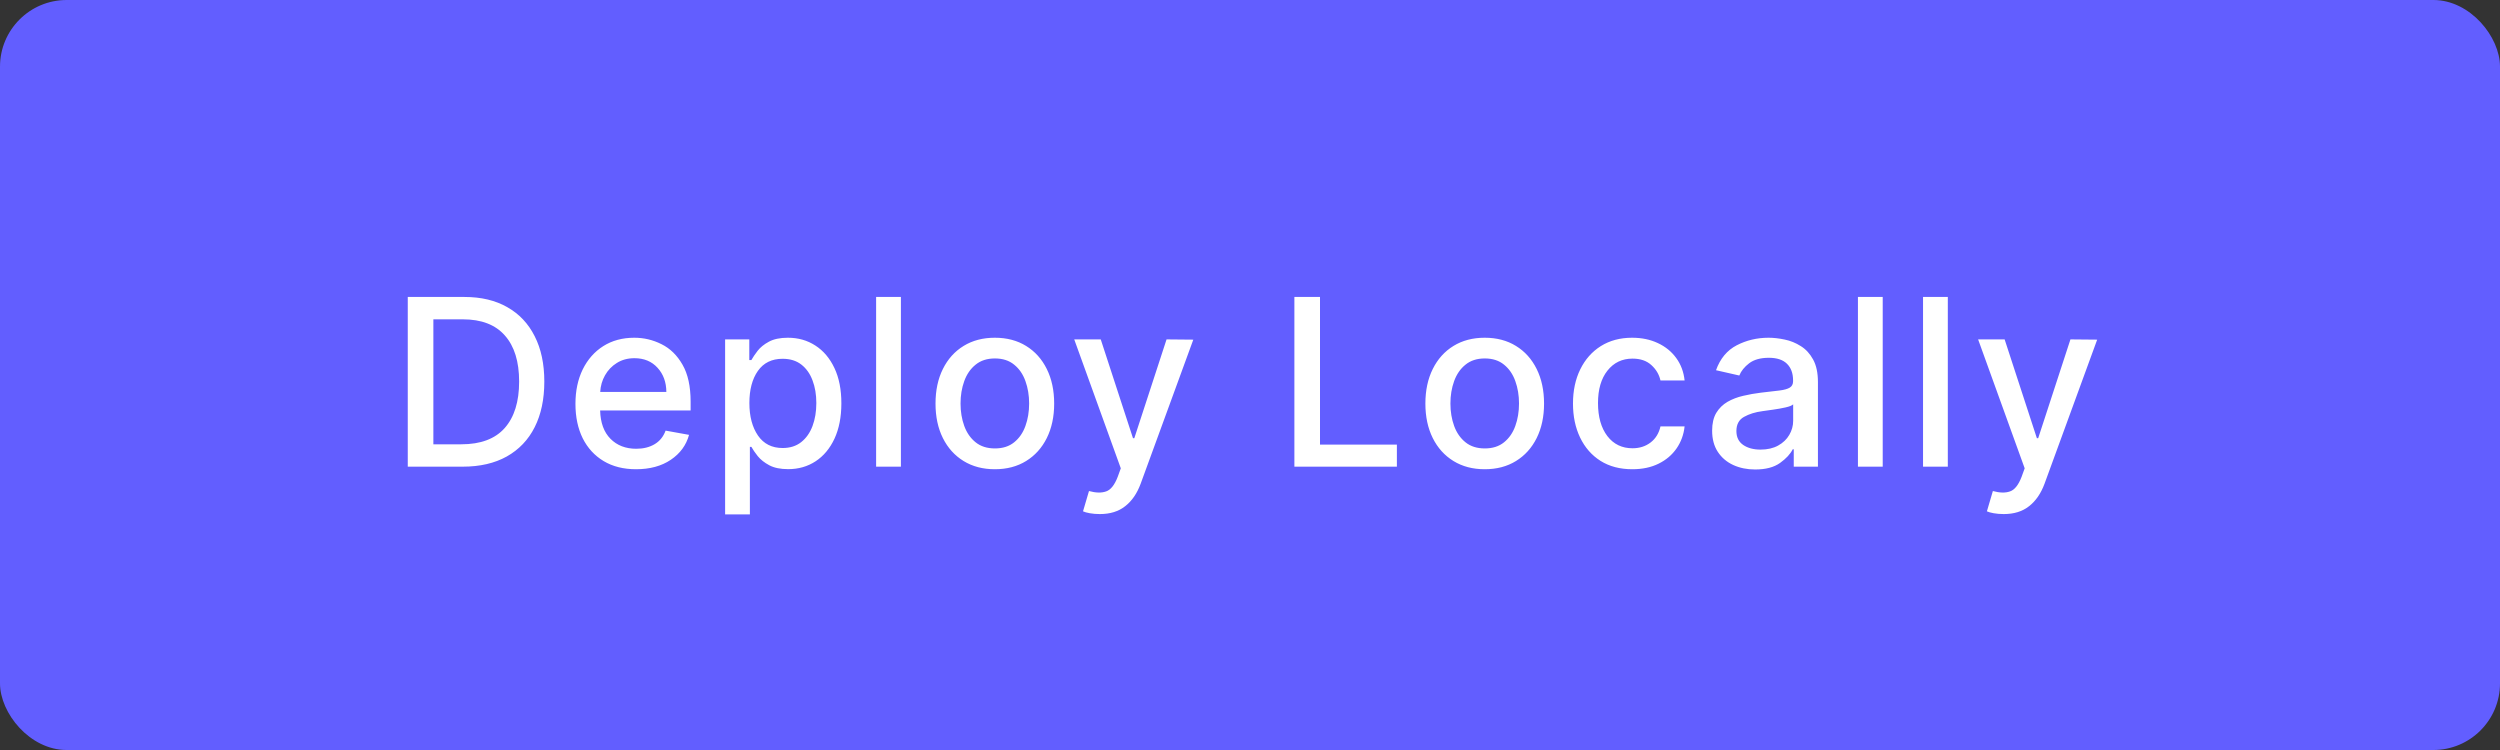
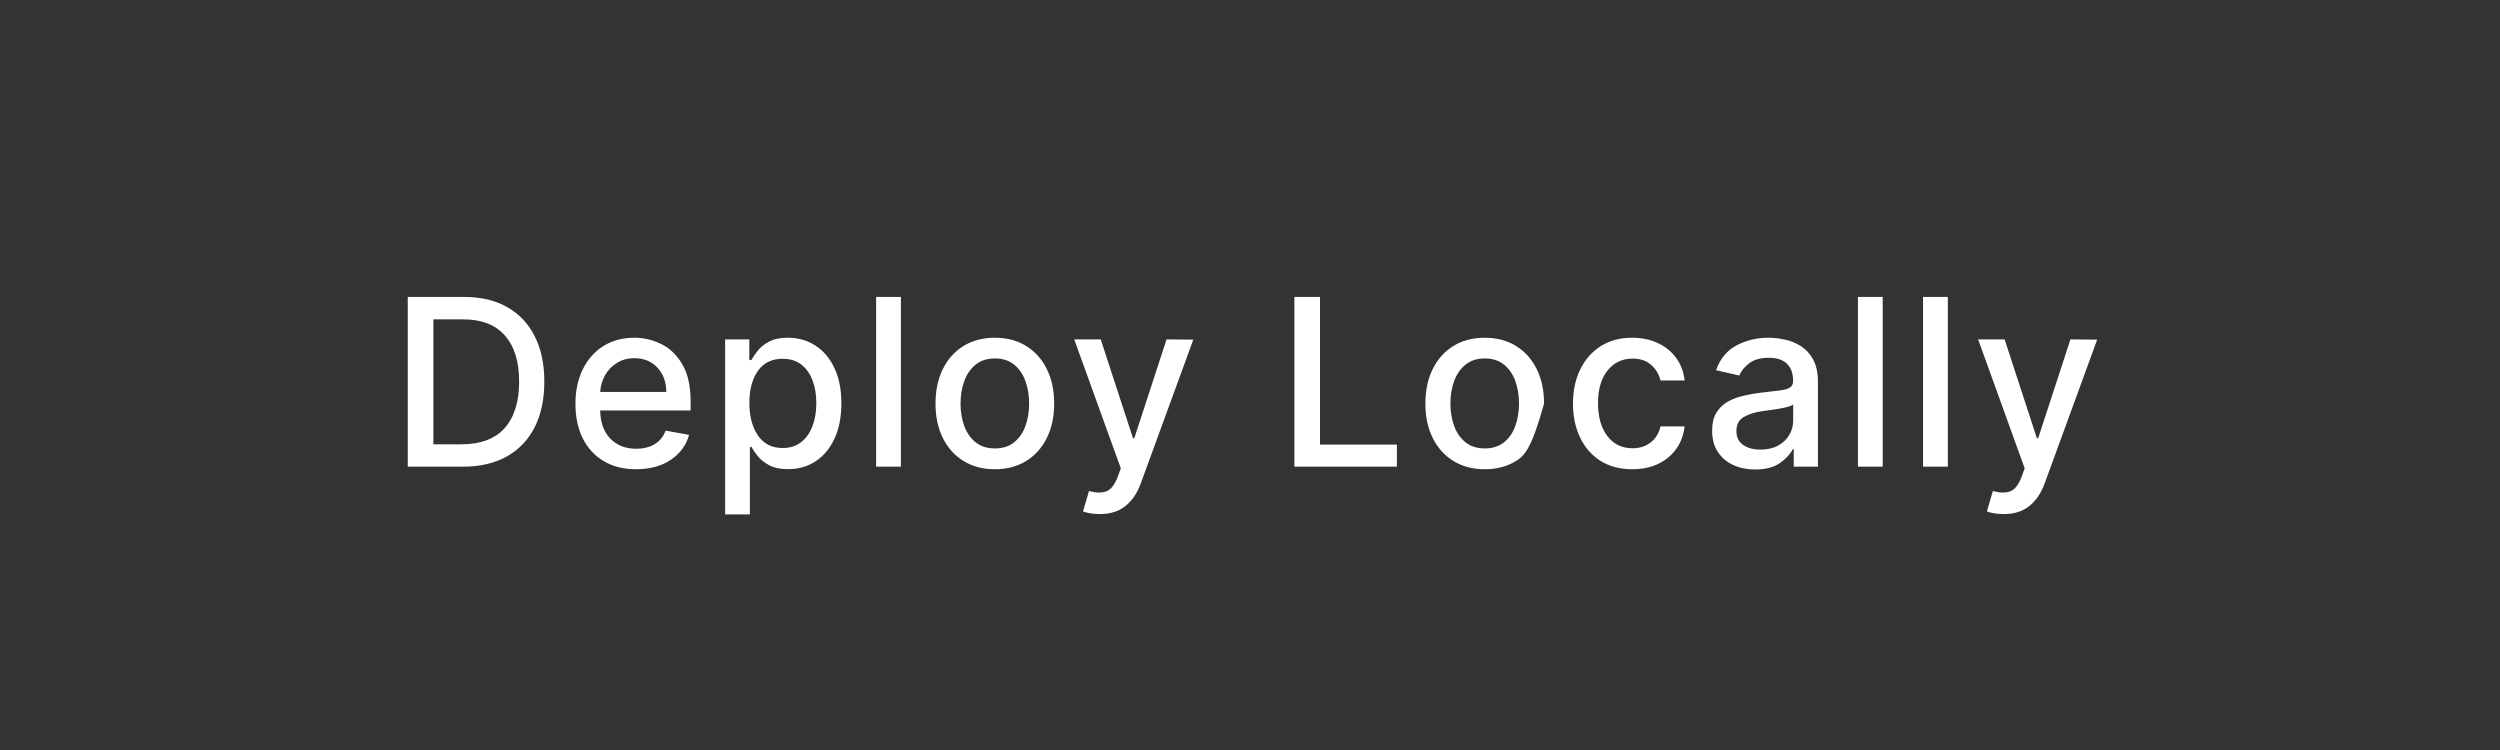
<svg xmlns="http://www.w3.org/2000/svg" width="150" height="45" viewBox="0 0 150 45" fill="none">
  <rect x="0" y="0" width="150" height="45" fill="#333333" stroke="none" />
-   <rect width="150" height="45" rx="4" fill="#625EFF" />
-   <path d="M27.762 28H24.466V17.818H27.866C28.867 17.818 29.724 18.022 30.437 18.43C31.152 18.834 31.701 19.416 32.082 20.175C32.467 20.93 32.659 21.837 32.659 22.894C32.659 23.955 32.467 24.866 32.082 25.629C31.698 26.391 31.139 26.977 30.407 27.389C29.678 27.796 28.796 28 27.762 28ZM26.002 26.658H27.677C28.837 26.658 29.706 26.333 30.282 25.683C30.859 25.03 31.148 24.101 31.148 22.894C31.148 21.694 30.863 20.773 30.292 20.13C29.726 19.484 28.886 19.16 27.772 19.16H26.002V26.658ZM38.161 28.154C37.412 28.154 36.766 27.992 36.222 27.667C35.679 27.342 35.259 26.886 34.964 26.3C34.673 25.71 34.527 25.02 34.527 24.232C34.527 23.449 34.673 22.76 34.964 22.163C35.259 21.567 35.67 21.101 36.197 20.766C36.728 20.432 37.347 20.264 38.057 20.264C38.633 20.264 39.179 20.393 39.692 20.652C40.209 20.907 40.629 21.317 40.95 21.88C41.275 22.44 41.437 23.181 41.437 24.102V24.629H36.008C36.028 25.365 36.235 25.932 36.63 26.329C37.024 26.727 37.54 26.926 38.176 26.926C38.6 26.926 38.967 26.835 39.275 26.653C39.583 26.47 39.803 26.199 39.936 25.837L41.343 26.091C41.174 26.711 40.809 27.209 40.249 27.587C39.689 27.965 38.993 28.154 38.161 28.154ZM36.013 23.516H39.981C39.977 22.932 39.802 22.45 39.454 22.069C39.106 21.684 38.643 21.492 38.067 21.492C37.666 21.492 37.314 21.587 37.013 21.776C36.714 21.961 36.477 22.208 36.302 22.516C36.129 22.821 36.033 23.154 36.013 23.516ZM43.507 30.864V20.364H44.958V21.602H45.083C45.172 21.442 45.297 21.259 45.456 21.05C45.618 20.841 45.843 20.659 46.132 20.503C46.423 20.344 46.804 20.264 47.275 20.264C47.892 20.264 48.44 20.42 48.921 20.732C49.405 21.043 49.786 21.492 50.064 22.079C50.343 22.666 50.482 23.371 50.482 24.197C50.482 25.019 50.344 25.726 50.069 26.32C49.794 26.91 49.416 27.362 48.936 27.677C48.455 27.992 47.907 28.149 47.29 28.149C46.826 28.149 46.448 28.071 46.157 27.916C45.865 27.76 45.635 27.577 45.465 27.369C45.3 27.16 45.172 26.974 45.083 26.812H44.993V30.864H43.507ZM44.963 24.182C44.963 24.984 45.136 25.635 45.48 26.136C45.825 26.633 46.317 26.881 46.957 26.881C47.401 26.881 47.772 26.764 48.071 26.528C48.372 26.29 48.599 25.967 48.752 25.559C48.904 25.151 48.98 24.692 48.98 24.182C48.98 23.675 48.904 23.222 48.752 22.825C48.603 22.424 48.379 22.107 48.081 21.875C47.782 21.643 47.408 21.527 46.957 21.527C46.307 21.527 45.812 21.771 45.471 22.258C45.132 22.742 44.963 23.383 44.963 24.182ZM54.054 17.818V28H52.567V17.818H54.054ZM59.69 28.154C58.974 28.154 58.35 27.99 57.816 27.662C57.282 27.334 56.868 26.875 56.573 26.285C56.278 25.692 56.131 25.002 56.131 24.217C56.131 23.424 56.278 22.732 56.573 22.139C56.868 21.545 57.282 21.084 57.816 20.756C58.35 20.428 58.974 20.264 59.69 20.264C60.41 20.264 61.034 20.428 61.565 20.756C62.098 21.084 62.513 21.545 62.807 22.139C63.102 22.732 63.25 23.424 63.25 24.217C63.25 25.002 63.102 25.692 62.807 26.285C62.513 26.875 62.098 27.334 61.565 27.662C61.034 27.99 60.41 28.154 59.69 28.154ZM59.695 26.906C60.163 26.906 60.547 26.784 60.849 26.538C61.154 26.293 61.379 25.967 61.525 25.559C61.674 25.148 61.748 24.699 61.748 24.212C61.748 23.724 61.674 23.275 61.525 22.864C61.379 22.453 61.154 22.125 60.849 21.88C60.547 21.631 60.163 21.507 59.695 21.507C59.228 21.507 58.842 21.631 58.537 21.88C58.232 22.125 58.005 22.453 57.856 22.864C57.707 23.275 57.632 23.724 57.632 24.212C57.632 24.699 57.707 25.148 57.856 25.559C58.005 25.967 58.232 26.293 58.537 26.538C58.842 26.784 59.228 26.906 59.695 26.906ZM65.995 30.844C65.773 30.844 65.571 30.827 65.389 30.794C65.207 30.761 65.071 30.723 64.981 30.68L65.339 29.462C65.747 29.574 66.088 29.583 66.363 29.486C66.642 29.394 66.875 29.1 67.064 28.607L67.248 28.099L64.454 20.364H66.045L67.979 26.29H68.059L69.993 20.364L71.598 20.379L68.441 29.019C68.223 29.609 67.913 30.06 67.512 30.371C67.114 30.686 66.609 30.844 65.995 30.844ZM77.663 28V17.818H79.2V26.678H83.813V28H77.663ZM89.083 28.154C88.367 28.154 87.743 27.99 87.209 27.662C86.675 27.334 86.261 26.875 85.966 26.285C85.671 25.692 85.523 25.002 85.523 24.217C85.523 23.424 85.671 22.732 85.966 22.139C86.261 21.545 86.675 21.084 87.209 20.756C87.743 20.428 88.367 20.264 89.083 20.264C89.802 20.264 90.427 20.428 90.957 20.756C91.491 21.084 91.905 21.545 92.2 22.139C92.495 22.732 92.643 23.424 92.643 24.217C92.643 25.002 92.495 25.692 92.2 26.285C91.905 26.875 91.491 27.334 90.957 27.662C90.427 27.99 89.802 28.154 89.083 28.154ZM89.088 26.906C89.555 26.906 89.94 26.784 90.242 26.538C90.546 26.293 90.772 25.967 90.918 25.559C91.067 25.148 91.141 24.699 91.141 24.212C91.141 23.724 91.067 23.275 90.918 22.864C90.772 22.453 90.546 22.125 90.242 21.88C89.94 21.631 89.555 21.507 89.088 21.507C88.621 21.507 88.235 21.631 87.93 21.88C87.625 22.125 87.398 22.453 87.249 22.864C87.1 23.275 87.025 23.724 87.025 24.212C87.025 24.699 87.1 25.148 87.249 25.559C87.398 25.967 87.625 26.293 87.93 26.538C88.235 26.784 88.621 26.906 89.088 26.906ZM97.939 28.154C97.2 28.154 96.563 27.987 96.03 27.652C95.499 27.314 95.092 26.848 94.807 26.255C94.522 25.662 94.379 24.982 94.379 24.217C94.379 23.438 94.525 22.752 94.817 22.158C95.108 21.565 95.519 21.101 96.049 20.766C96.583 20.432 97.208 20.264 97.924 20.264C98.504 20.264 99.021 20.372 99.475 20.587C99.929 20.799 100.295 21.098 100.574 21.482C100.855 21.867 101.023 22.316 101.076 22.829H99.629C99.549 22.472 99.367 22.163 99.082 21.905C98.8 21.646 98.423 21.517 97.949 21.517C97.329 21.517 96.828 21.757 96.447 22.238C96.069 22.715 95.88 23.363 95.88 24.182C95.88 25.014 96.068 25.675 96.442 26.166C96.817 26.653 97.319 26.896 97.949 26.896C98.373 26.896 98.736 26.78 99.037 26.548C99.339 26.316 99.536 25.995 99.629 25.584H101.076C101.023 26.078 100.862 26.518 100.594 26.906C100.325 27.294 99.966 27.599 99.515 27.821C99.067 28.043 98.542 28.154 97.939 28.154ZM105.308 28.169C104.824 28.169 104.386 28.079 103.995 27.901C103.607 27.722 103.299 27.46 103.071 27.115C102.842 26.767 102.728 26.343 102.728 25.842C102.728 25.408 102.81 25.052 102.976 24.773C103.145 24.495 103.369 24.275 103.647 24.112C103.929 23.95 104.244 23.829 104.592 23.749C104.94 23.666 105.294 23.604 105.656 23.56C106.113 23.507 106.483 23.464 106.764 23.431C107.049 23.395 107.257 23.337 107.386 23.257C107.518 23.178 107.585 23.048 107.585 22.869V22.834C107.585 22.4 107.462 22.064 107.217 21.825C106.975 21.587 106.614 21.467 106.133 21.467C105.633 21.467 105.238 21.577 104.95 21.796C104.665 22.014 104.468 22.259 104.358 22.531L102.961 22.213C103.21 21.517 103.624 21.018 104.204 20.717C104.787 20.415 105.424 20.264 106.113 20.264C106.418 20.264 106.741 20.301 107.083 20.374C107.424 20.443 107.745 20.574 108.047 20.766C108.352 20.955 108.599 21.224 108.788 21.572C108.98 21.92 109.076 22.372 109.076 22.929V28H107.625V26.956H107.565C107.422 27.241 107.169 27.514 106.804 27.776C106.44 28.038 105.941 28.169 105.308 28.169ZM105.631 26.976C106.045 26.976 106.398 26.895 106.69 26.732C106.982 26.57 107.204 26.358 107.356 26.096C107.512 25.831 107.59 25.547 107.59 25.246V24.261C107.52 24.331 107.368 24.392 107.132 24.445C106.897 24.498 106.648 24.543 106.387 24.579C106.125 24.616 105.913 24.646 105.75 24.669C105.319 24.725 104.95 24.84 104.642 25.012C104.337 25.181 104.184 25.465 104.184 25.862C104.184 26.23 104.32 26.509 104.592 26.697C104.864 26.883 105.21 26.976 105.631 26.976ZM112.963 17.818V28H111.476V17.818H112.963ZM116.869 17.818V28H115.382V17.818H116.869ZM120.228 30.844C120.006 30.844 119.804 30.827 119.622 30.794C119.44 30.761 119.304 30.723 119.214 30.68L119.572 29.462C119.98 29.574 120.321 29.583 120.596 29.486C120.875 29.394 121.108 29.1 121.297 28.607L121.481 28.099L118.687 20.364H120.278L122.212 26.29H122.292L124.226 20.364L125.831 20.379L122.674 29.019C122.456 29.609 122.146 30.06 121.745 30.371C121.347 30.686 120.842 30.844 120.228 30.844Z" fill="white" />
+   <path d="M27.762 28H24.466V17.818H27.866C28.867 17.818 29.724 18.022 30.437 18.43C31.152 18.834 31.701 19.416 32.082 20.175C32.467 20.93 32.659 21.837 32.659 22.894C32.659 23.955 32.467 24.866 32.082 25.629C31.698 26.391 31.139 26.977 30.407 27.389C29.678 27.796 28.796 28 27.762 28ZM26.002 26.658H27.677C28.837 26.658 29.706 26.333 30.282 25.683C30.859 25.03 31.148 24.101 31.148 22.894C31.148 21.694 30.863 20.773 30.292 20.13C29.726 19.484 28.886 19.16 27.772 19.16H26.002V26.658ZM38.161 28.154C37.412 28.154 36.766 27.992 36.222 27.667C35.679 27.342 35.259 26.886 34.964 26.3C34.673 25.71 34.527 25.02 34.527 24.232C34.527 23.449 34.673 22.76 34.964 22.163C35.259 21.567 35.67 21.101 36.197 20.766C36.728 20.432 37.347 20.264 38.057 20.264C38.633 20.264 39.179 20.393 39.692 20.652C40.209 20.907 40.629 21.317 40.95 21.88C41.275 22.44 41.437 23.181 41.437 24.102V24.629H36.008C36.028 25.365 36.235 25.932 36.63 26.329C37.024 26.727 37.54 26.926 38.176 26.926C38.6 26.926 38.967 26.835 39.275 26.653C39.583 26.47 39.803 26.199 39.936 25.837L41.343 26.091C41.174 26.711 40.809 27.209 40.249 27.587C39.689 27.965 38.993 28.154 38.161 28.154ZM36.013 23.516H39.981C39.977 22.932 39.802 22.45 39.454 22.069C39.106 21.684 38.643 21.492 38.067 21.492C37.666 21.492 37.314 21.587 37.013 21.776C36.714 21.961 36.477 22.208 36.302 22.516C36.129 22.821 36.033 23.154 36.013 23.516ZM43.507 30.864V20.364H44.958V21.602H45.083C45.172 21.442 45.297 21.259 45.456 21.05C45.618 20.841 45.843 20.659 46.132 20.503C46.423 20.344 46.804 20.264 47.275 20.264C47.892 20.264 48.44 20.42 48.921 20.732C49.405 21.043 49.786 21.492 50.064 22.079C50.343 22.666 50.482 23.371 50.482 24.197C50.482 25.019 50.344 25.726 50.069 26.32C49.794 26.91 49.416 27.362 48.936 27.677C48.455 27.992 47.907 28.149 47.29 28.149C46.826 28.149 46.448 28.071 46.157 27.916C45.865 27.76 45.635 27.577 45.465 27.369C45.3 27.16 45.172 26.974 45.083 26.812H44.993V30.864H43.507ZM44.963 24.182C44.963 24.984 45.136 25.635 45.48 26.136C45.825 26.633 46.317 26.881 46.957 26.881C47.401 26.881 47.772 26.764 48.071 26.528C48.372 26.29 48.599 25.967 48.752 25.559C48.904 25.151 48.98 24.692 48.98 24.182C48.98 23.675 48.904 23.222 48.752 22.825C48.603 22.424 48.379 22.107 48.081 21.875C47.782 21.643 47.408 21.527 46.957 21.527C46.307 21.527 45.812 21.771 45.471 22.258C45.132 22.742 44.963 23.383 44.963 24.182ZM54.054 17.818V28H52.567V17.818H54.054ZM59.69 28.154C58.974 28.154 58.35 27.99 57.816 27.662C57.282 27.334 56.868 26.875 56.573 26.285C56.278 25.692 56.131 25.002 56.131 24.217C56.131 23.424 56.278 22.732 56.573 22.139C56.868 21.545 57.282 21.084 57.816 20.756C58.35 20.428 58.974 20.264 59.69 20.264C60.41 20.264 61.034 20.428 61.565 20.756C62.098 21.084 62.513 21.545 62.807 22.139C63.102 22.732 63.25 23.424 63.25 24.217C63.25 25.002 63.102 25.692 62.807 26.285C62.513 26.875 62.098 27.334 61.565 27.662C61.034 27.99 60.41 28.154 59.69 28.154ZM59.695 26.906C60.163 26.906 60.547 26.784 60.849 26.538C61.154 26.293 61.379 25.967 61.525 25.559C61.674 25.148 61.748 24.699 61.748 24.212C61.748 23.724 61.674 23.275 61.525 22.864C61.379 22.453 61.154 22.125 60.849 21.88C60.547 21.631 60.163 21.507 59.695 21.507C59.228 21.507 58.842 21.631 58.537 21.88C58.232 22.125 58.005 22.453 57.856 22.864C57.707 23.275 57.632 23.724 57.632 24.212C57.632 24.699 57.707 25.148 57.856 25.559C58.005 25.967 58.232 26.293 58.537 26.538C58.842 26.784 59.228 26.906 59.695 26.906ZM65.995 30.844C65.773 30.844 65.571 30.827 65.389 30.794C65.207 30.761 65.071 30.723 64.981 30.68L65.339 29.462C65.747 29.574 66.088 29.583 66.363 29.486C66.642 29.394 66.875 29.1 67.064 28.607L67.248 28.099L64.454 20.364H66.045L67.979 26.29H68.059L69.993 20.364L71.598 20.379L68.441 29.019C68.223 29.609 67.913 30.06 67.512 30.371C67.114 30.686 66.609 30.844 65.995 30.844ZM77.663 28V17.818H79.2V26.678H83.813V28H77.663ZM89.083 28.154C88.367 28.154 87.743 27.99 87.209 27.662C86.675 27.334 86.261 26.875 85.966 26.285C85.671 25.692 85.523 25.002 85.523 24.217C85.523 23.424 85.671 22.732 85.966 22.139C86.261 21.545 86.675 21.084 87.209 20.756C87.743 20.428 88.367 20.264 89.083 20.264C89.802 20.264 90.427 20.428 90.957 20.756C91.491 21.084 91.905 21.545 92.2 22.139C92.495 22.732 92.643 23.424 92.643 24.217C91.905 26.875 91.491 27.334 90.957 27.662C90.427 27.99 89.802 28.154 89.083 28.154ZM89.088 26.906C89.555 26.906 89.94 26.784 90.242 26.538C90.546 26.293 90.772 25.967 90.918 25.559C91.067 25.148 91.141 24.699 91.141 24.212C91.141 23.724 91.067 23.275 90.918 22.864C90.772 22.453 90.546 22.125 90.242 21.88C89.94 21.631 89.555 21.507 89.088 21.507C88.621 21.507 88.235 21.631 87.93 21.88C87.625 22.125 87.398 22.453 87.249 22.864C87.1 23.275 87.025 23.724 87.025 24.212C87.025 24.699 87.1 25.148 87.249 25.559C87.398 25.967 87.625 26.293 87.93 26.538C88.235 26.784 88.621 26.906 89.088 26.906ZM97.939 28.154C97.2 28.154 96.563 27.987 96.03 27.652C95.499 27.314 95.092 26.848 94.807 26.255C94.522 25.662 94.379 24.982 94.379 24.217C94.379 23.438 94.525 22.752 94.817 22.158C95.108 21.565 95.519 21.101 96.049 20.766C96.583 20.432 97.208 20.264 97.924 20.264C98.504 20.264 99.021 20.372 99.475 20.587C99.929 20.799 100.295 21.098 100.574 21.482C100.855 21.867 101.023 22.316 101.076 22.829H99.629C99.549 22.472 99.367 22.163 99.082 21.905C98.8 21.646 98.423 21.517 97.949 21.517C97.329 21.517 96.828 21.757 96.447 22.238C96.069 22.715 95.88 23.363 95.88 24.182C95.88 25.014 96.068 25.675 96.442 26.166C96.817 26.653 97.319 26.896 97.949 26.896C98.373 26.896 98.736 26.78 99.037 26.548C99.339 26.316 99.536 25.995 99.629 25.584H101.076C101.023 26.078 100.862 26.518 100.594 26.906C100.325 27.294 99.966 27.599 99.515 27.821C99.067 28.043 98.542 28.154 97.939 28.154ZM105.308 28.169C104.824 28.169 104.386 28.079 103.995 27.901C103.607 27.722 103.299 27.46 103.071 27.115C102.842 26.767 102.728 26.343 102.728 25.842C102.728 25.408 102.81 25.052 102.976 24.773C103.145 24.495 103.369 24.275 103.647 24.112C103.929 23.95 104.244 23.829 104.592 23.749C104.94 23.666 105.294 23.604 105.656 23.56C106.113 23.507 106.483 23.464 106.764 23.431C107.049 23.395 107.257 23.337 107.386 23.257C107.518 23.178 107.585 23.048 107.585 22.869V22.834C107.585 22.4 107.462 22.064 107.217 21.825C106.975 21.587 106.614 21.467 106.133 21.467C105.633 21.467 105.238 21.577 104.95 21.796C104.665 22.014 104.468 22.259 104.358 22.531L102.961 22.213C103.21 21.517 103.624 21.018 104.204 20.717C104.787 20.415 105.424 20.264 106.113 20.264C106.418 20.264 106.741 20.301 107.083 20.374C107.424 20.443 107.745 20.574 108.047 20.766C108.352 20.955 108.599 21.224 108.788 21.572C108.98 21.92 109.076 22.372 109.076 22.929V28H107.625V26.956H107.565C107.422 27.241 107.169 27.514 106.804 27.776C106.44 28.038 105.941 28.169 105.308 28.169ZM105.631 26.976C106.045 26.976 106.398 26.895 106.69 26.732C106.982 26.57 107.204 26.358 107.356 26.096C107.512 25.831 107.59 25.547 107.59 25.246V24.261C107.52 24.331 107.368 24.392 107.132 24.445C106.897 24.498 106.648 24.543 106.387 24.579C106.125 24.616 105.913 24.646 105.75 24.669C105.319 24.725 104.95 24.84 104.642 25.012C104.337 25.181 104.184 25.465 104.184 25.862C104.184 26.23 104.32 26.509 104.592 26.697C104.864 26.883 105.21 26.976 105.631 26.976ZM112.963 17.818V28H111.476V17.818H112.963ZM116.869 17.818V28H115.382V17.818H116.869ZM120.228 30.844C120.006 30.844 119.804 30.827 119.622 30.794C119.44 30.761 119.304 30.723 119.214 30.68L119.572 29.462C119.98 29.574 120.321 29.583 120.596 29.486C120.875 29.394 121.108 29.1 121.297 28.607L121.481 28.099L118.687 20.364H120.278L122.212 26.29H122.292L124.226 20.364L125.831 20.379L122.674 29.019C122.456 29.609 122.146 30.06 121.745 30.371C121.347 30.686 120.842 30.844 120.228 30.844Z" fill="white" />
</svg>